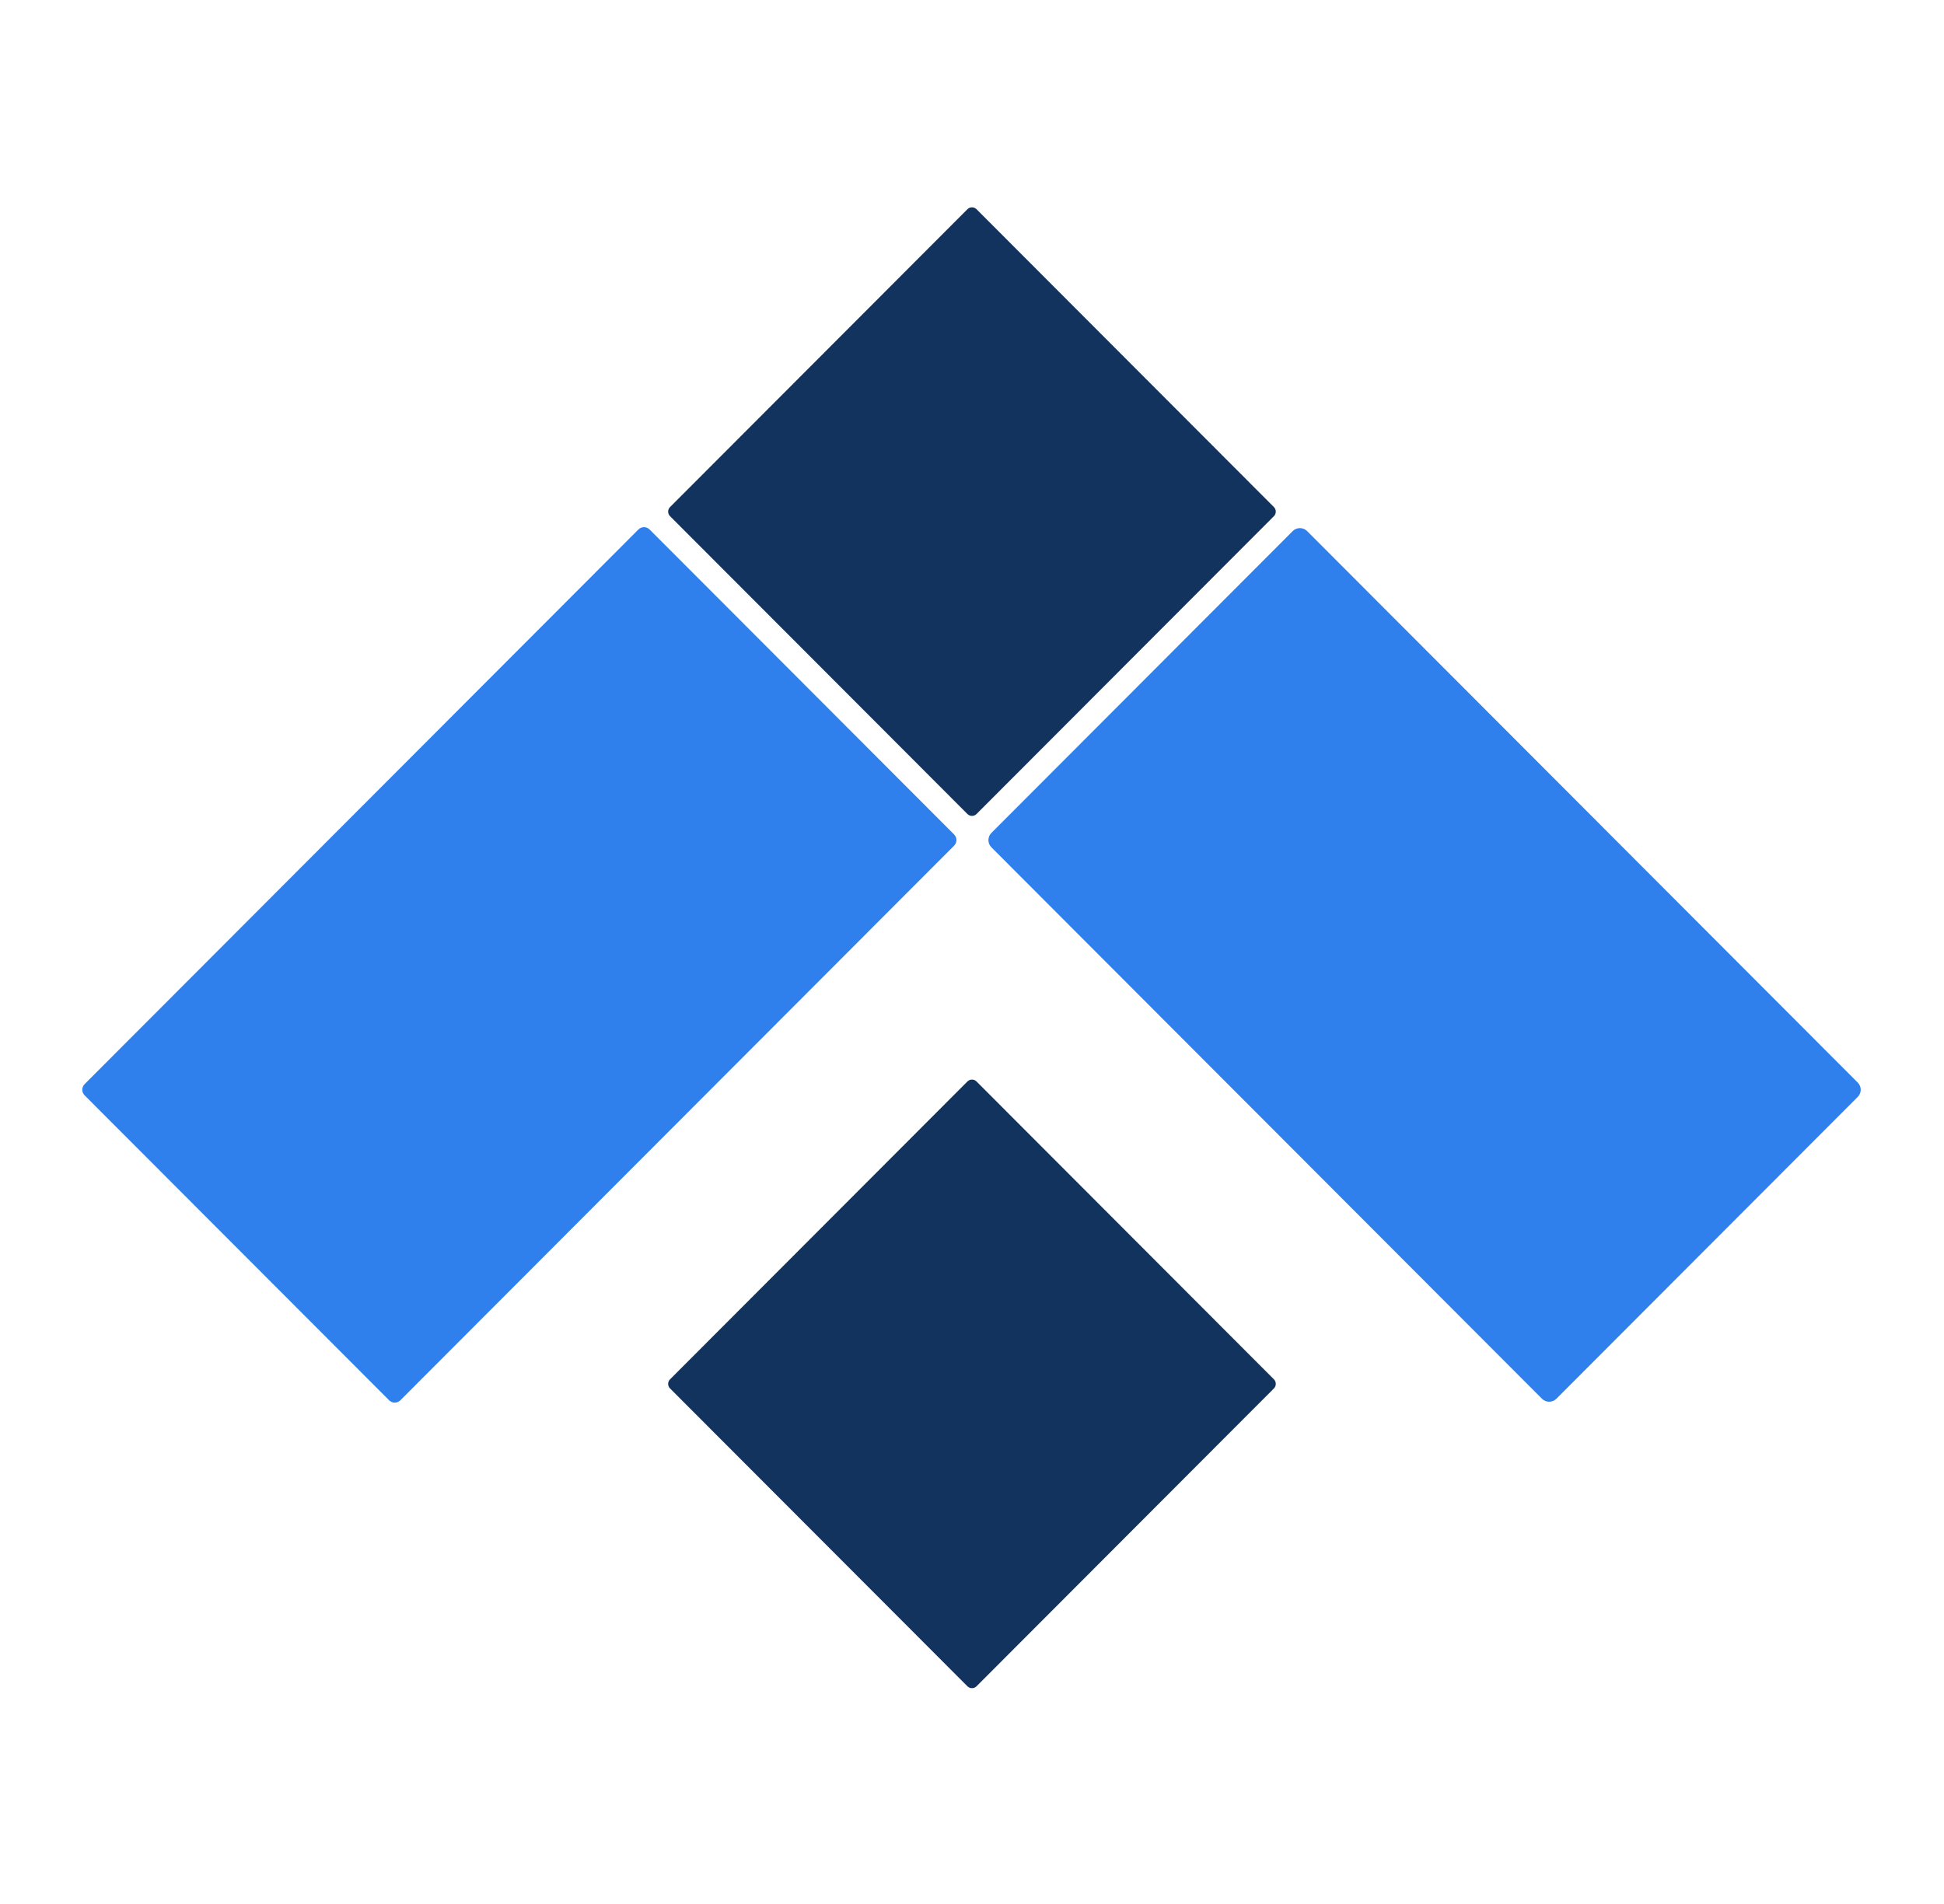
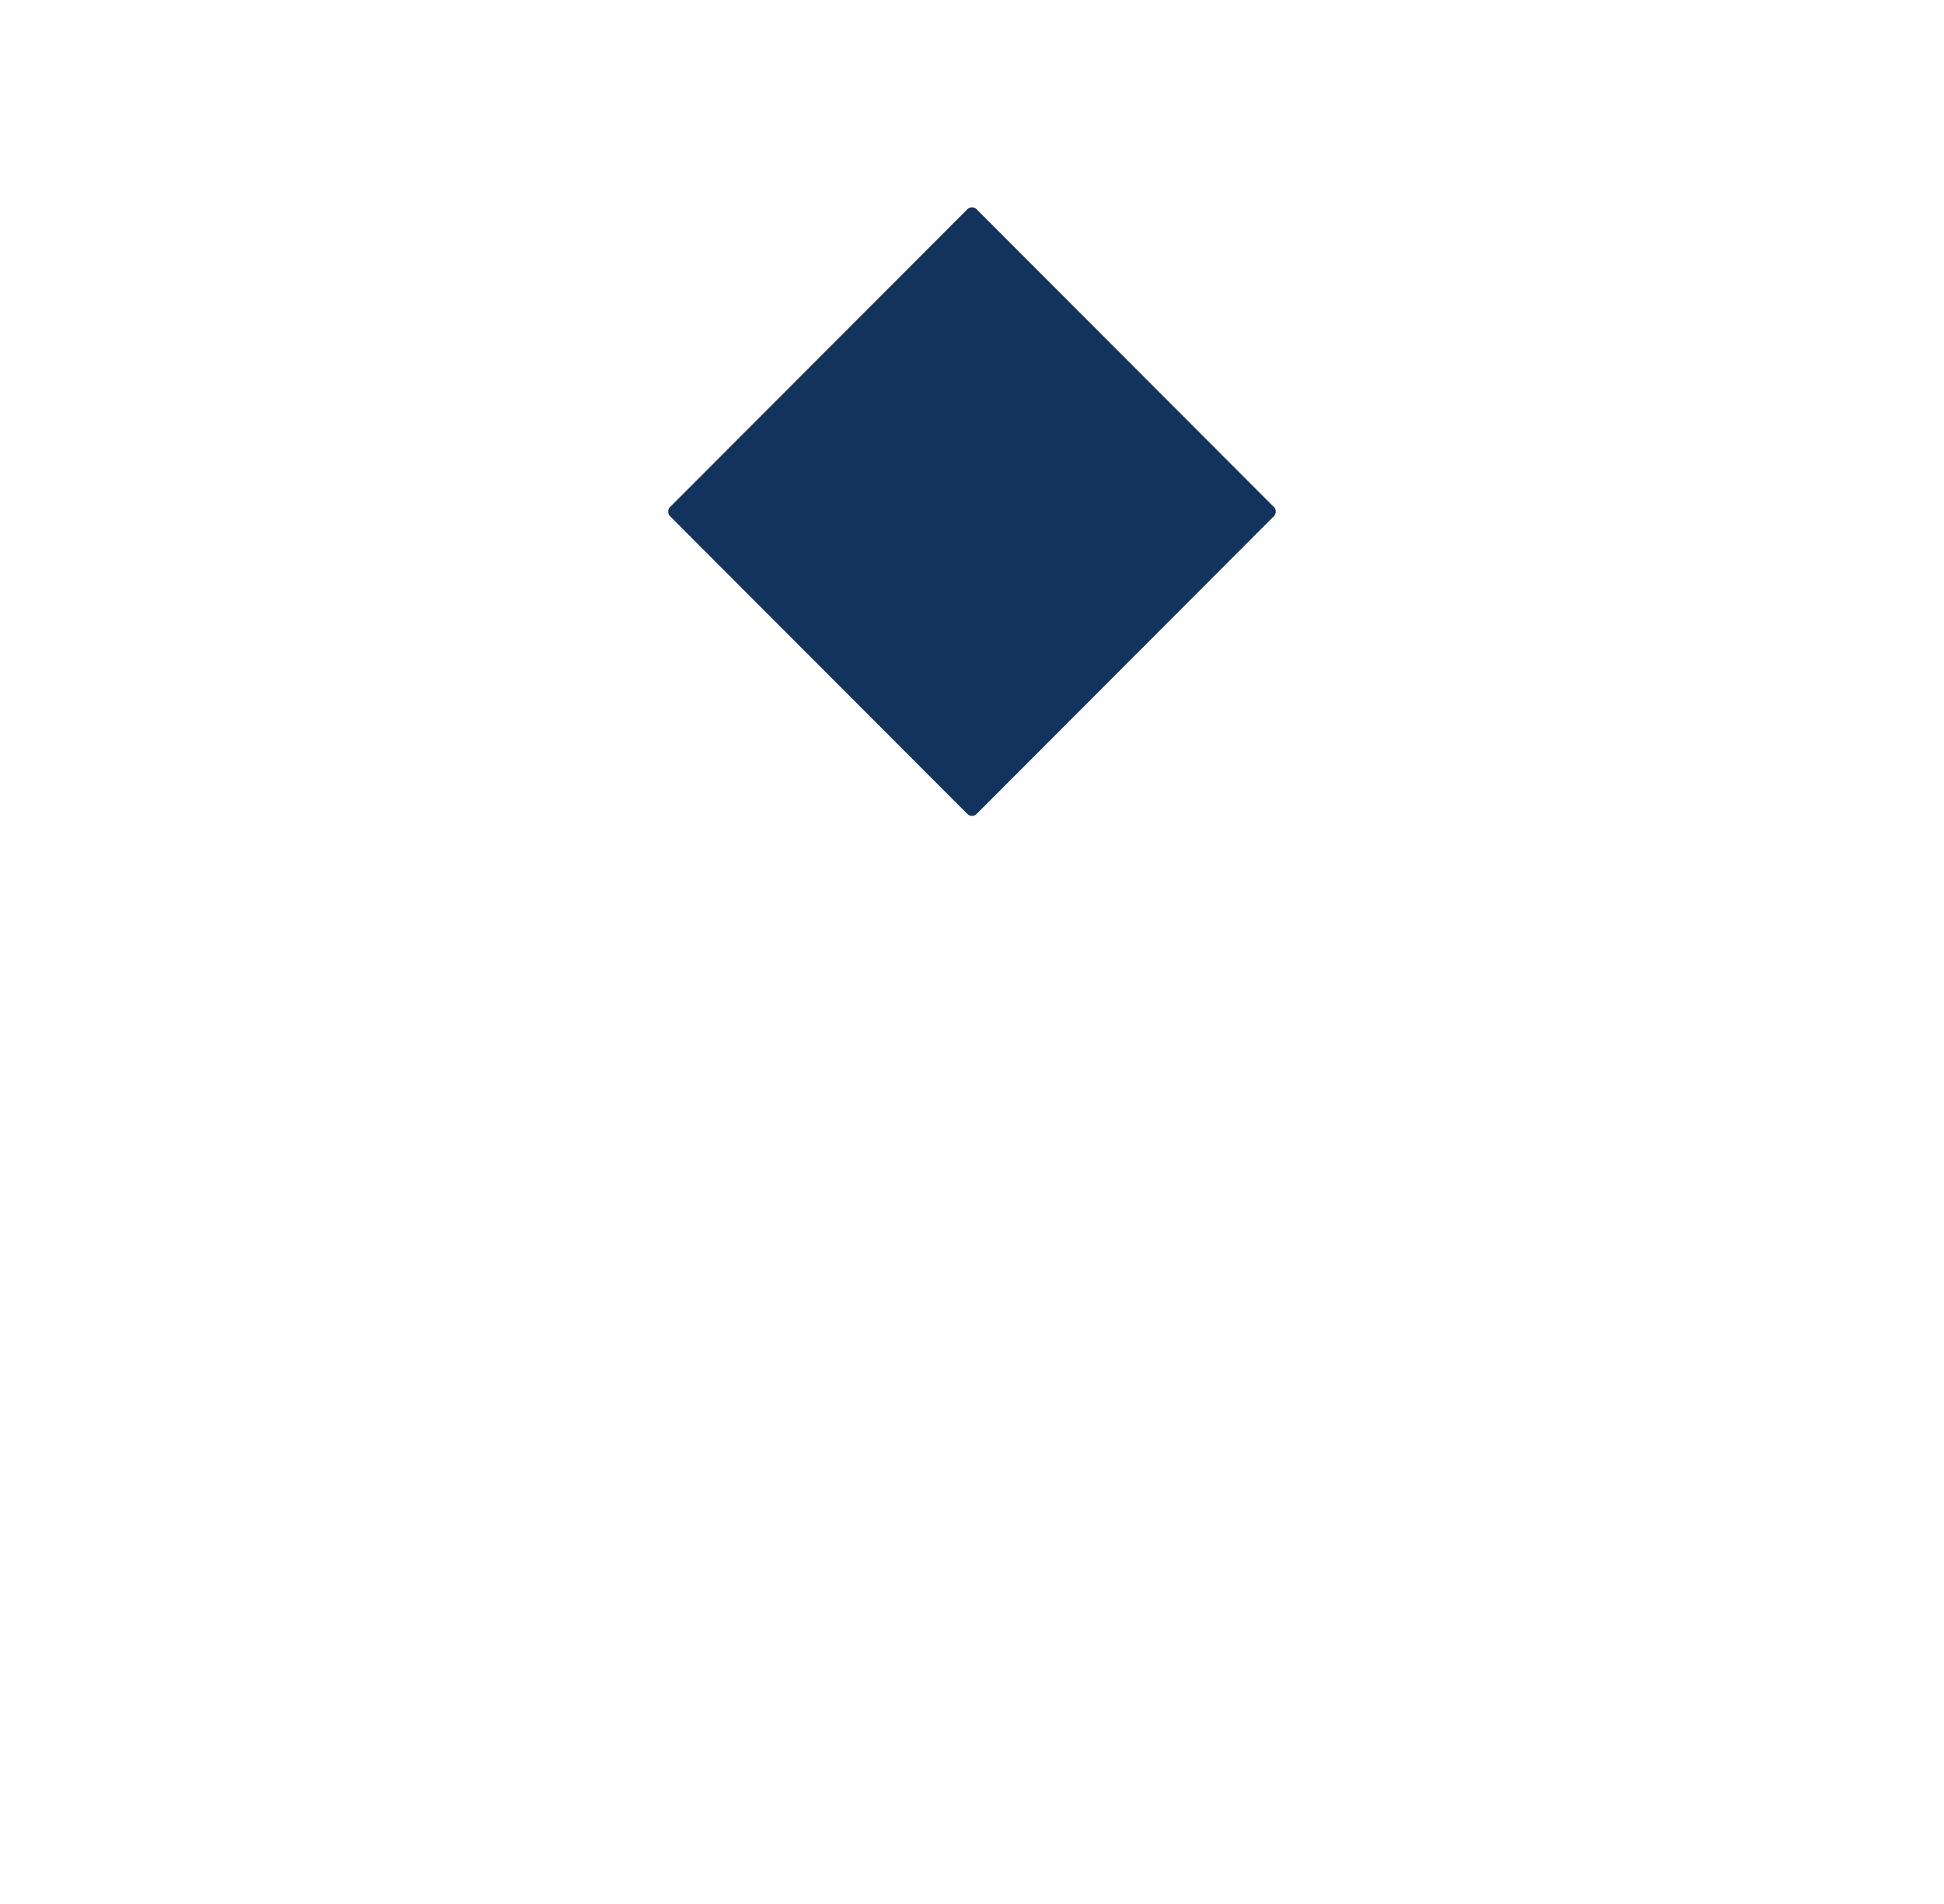
<svg xmlns="http://www.w3.org/2000/svg" width="49" height="48" viewBox="0 0 49 48" fill="none">
-   <path d="M24.049 21.037L16.374 13.349C16.296 13.27 16.169 13.27 16.091 13.349L2.133 27.331C2.055 27.409 2.055 27.535 2.133 27.614L9.809 35.302C9.887 35.38 10.013 35.38 10.091 35.302L24.049 21.32C24.127 21.242 24.127 21.115 24.049 21.037Z" fill="#2F80ED" />
-   <path d="M39.229 35.264L46.826 27.653C46.926 27.554 46.926 27.392 46.826 27.292L32.946 13.388C32.847 13.289 32.685 13.289 32.585 13.388L24.988 20.999C24.889 21.098 24.889 21.26 24.988 21.36L38.868 35.264C38.968 35.363 39.129 35.363 39.229 35.264Z" fill="#2F80ED" />
-   <path d="M32.11 34.773L24.614 27.264C24.551 27.201 24.448 27.201 24.385 27.264L16.889 34.773C16.825 34.837 16.825 34.94 16.889 35.003L24.385 42.512C24.448 42.575 24.551 42.575 24.614 42.512L32.11 35.003C32.173 34.94 32.173 34.837 32.11 34.773Z" fill="#13335F" />
  <path d="M32.11 12.783L24.614 5.274C24.551 5.211 24.448 5.211 24.385 5.274L16.889 12.783C16.825 12.846 16.825 12.949 16.889 13.013L24.385 20.522C24.448 20.585 24.551 20.585 24.614 20.522L32.11 13.013C32.173 12.949 32.173 12.846 32.11 12.783Z" fill="#13335F" />
</svg>